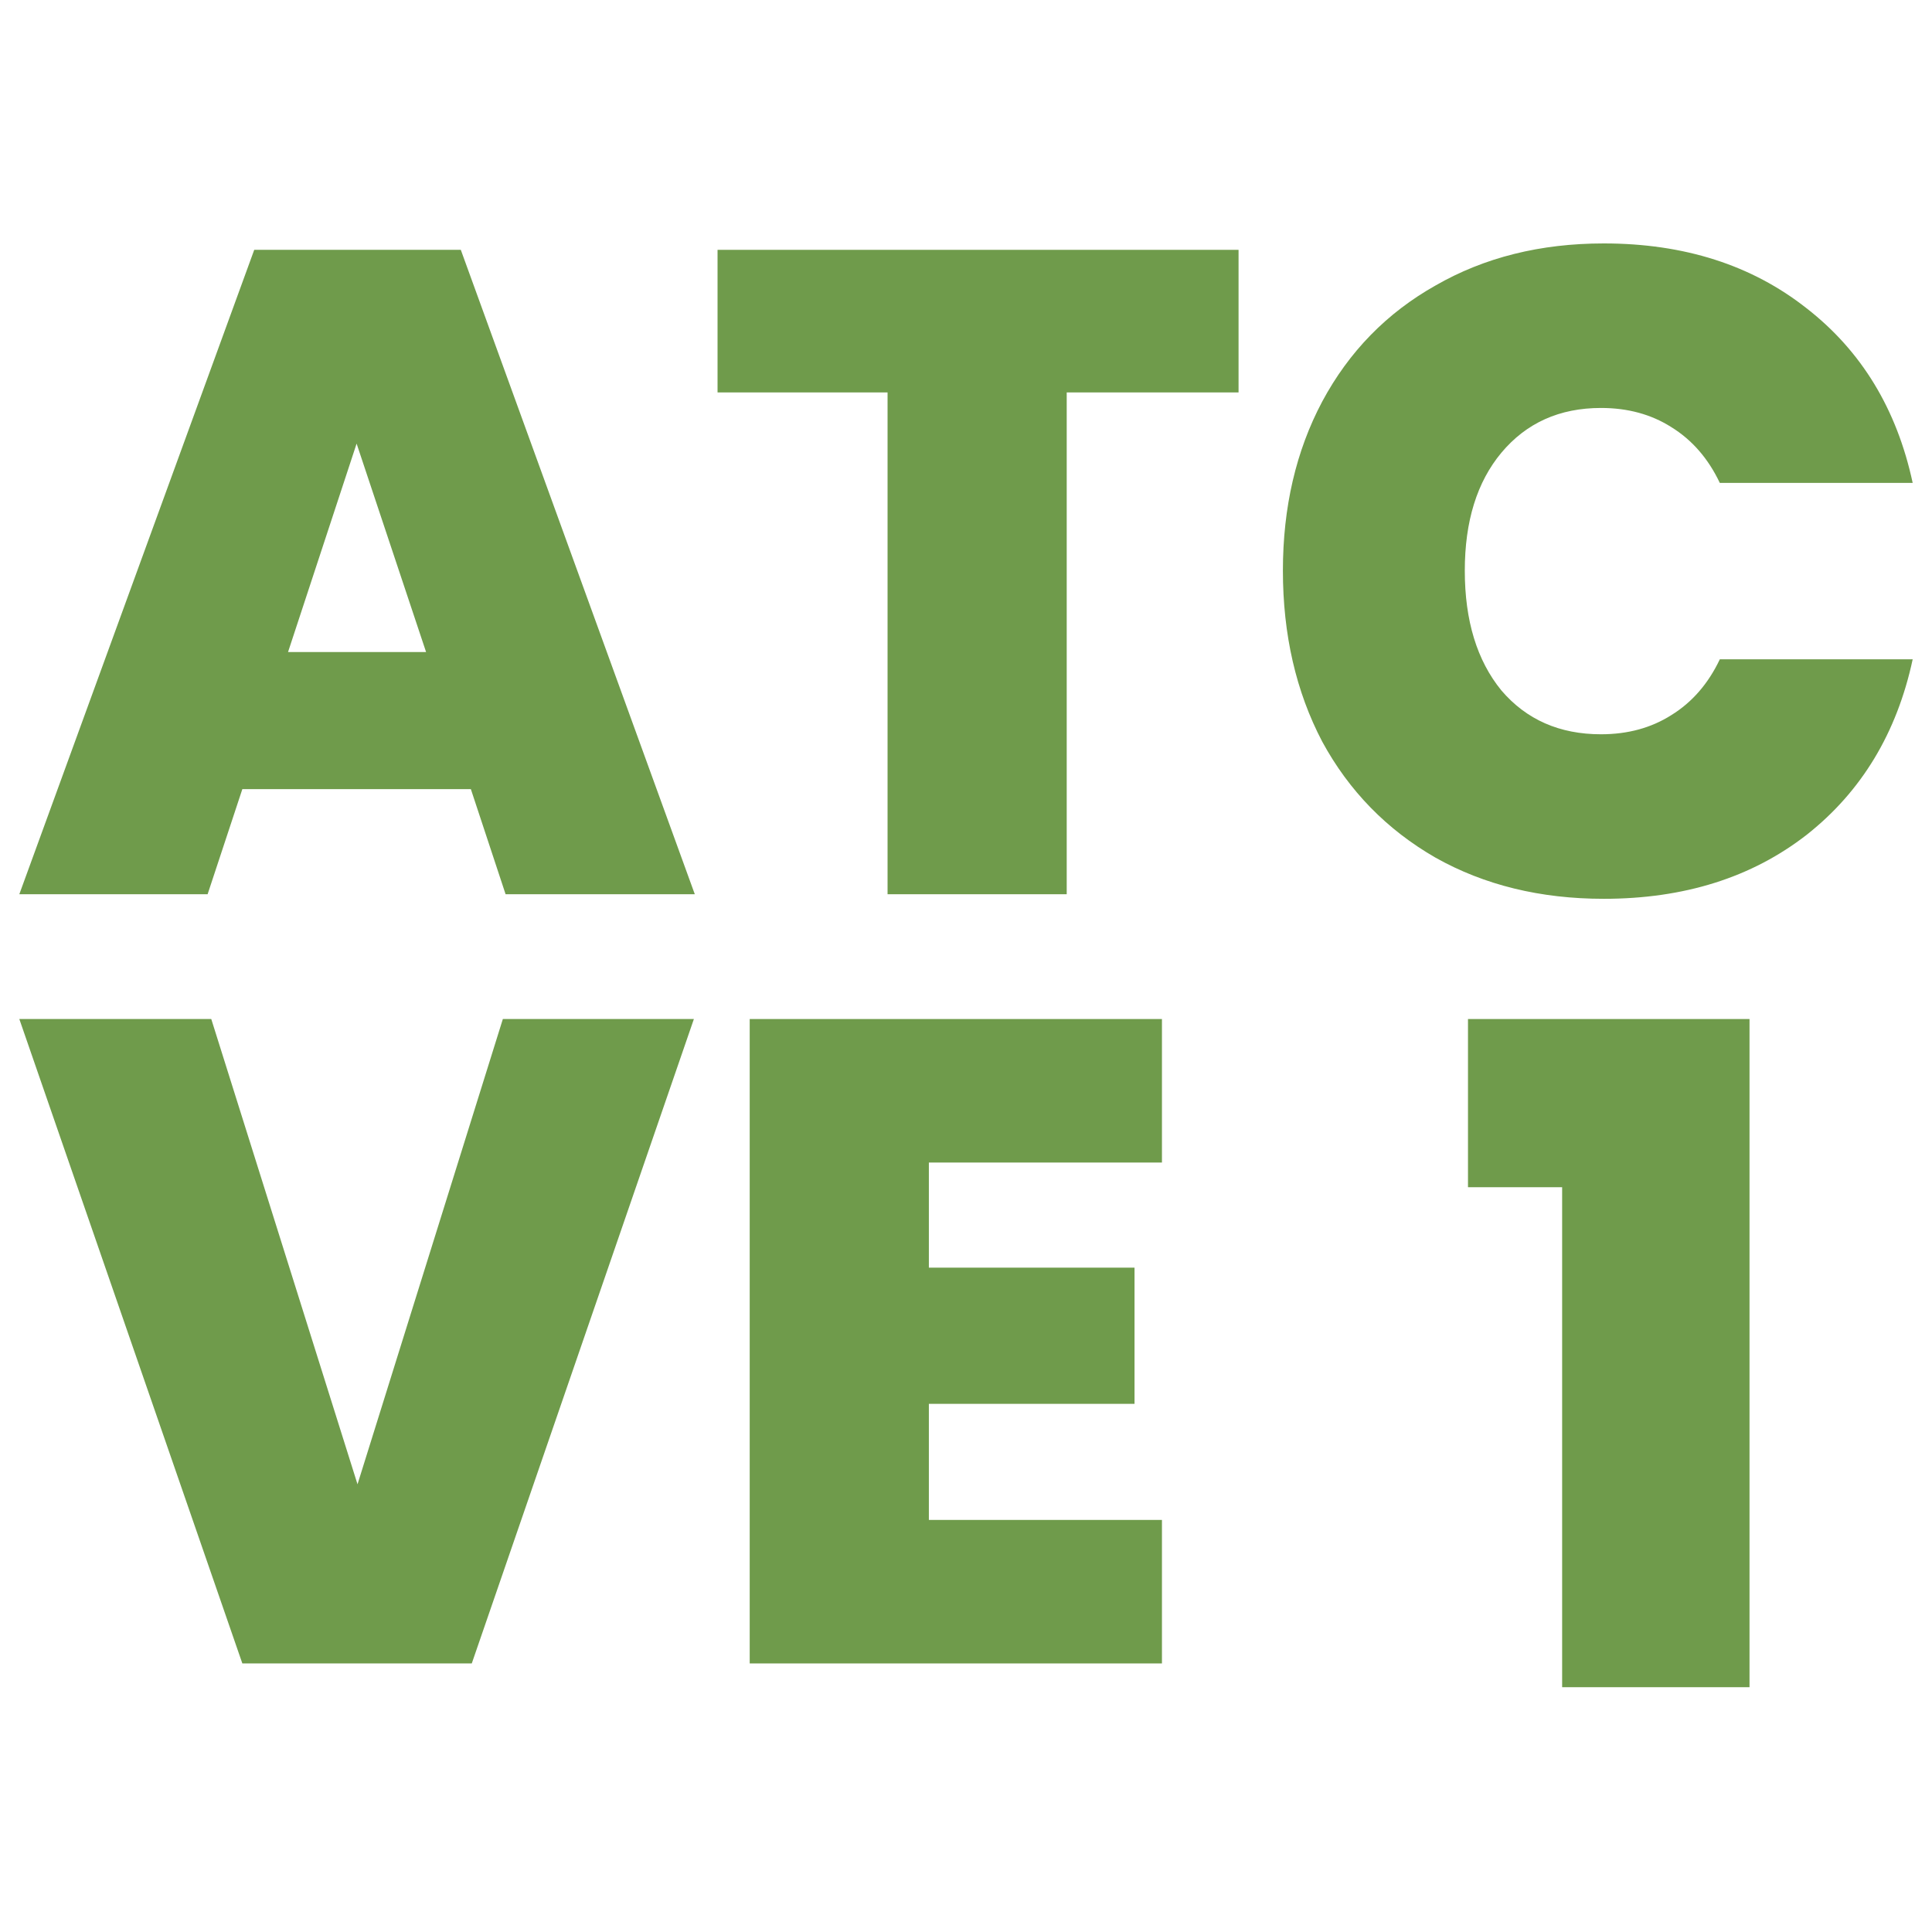
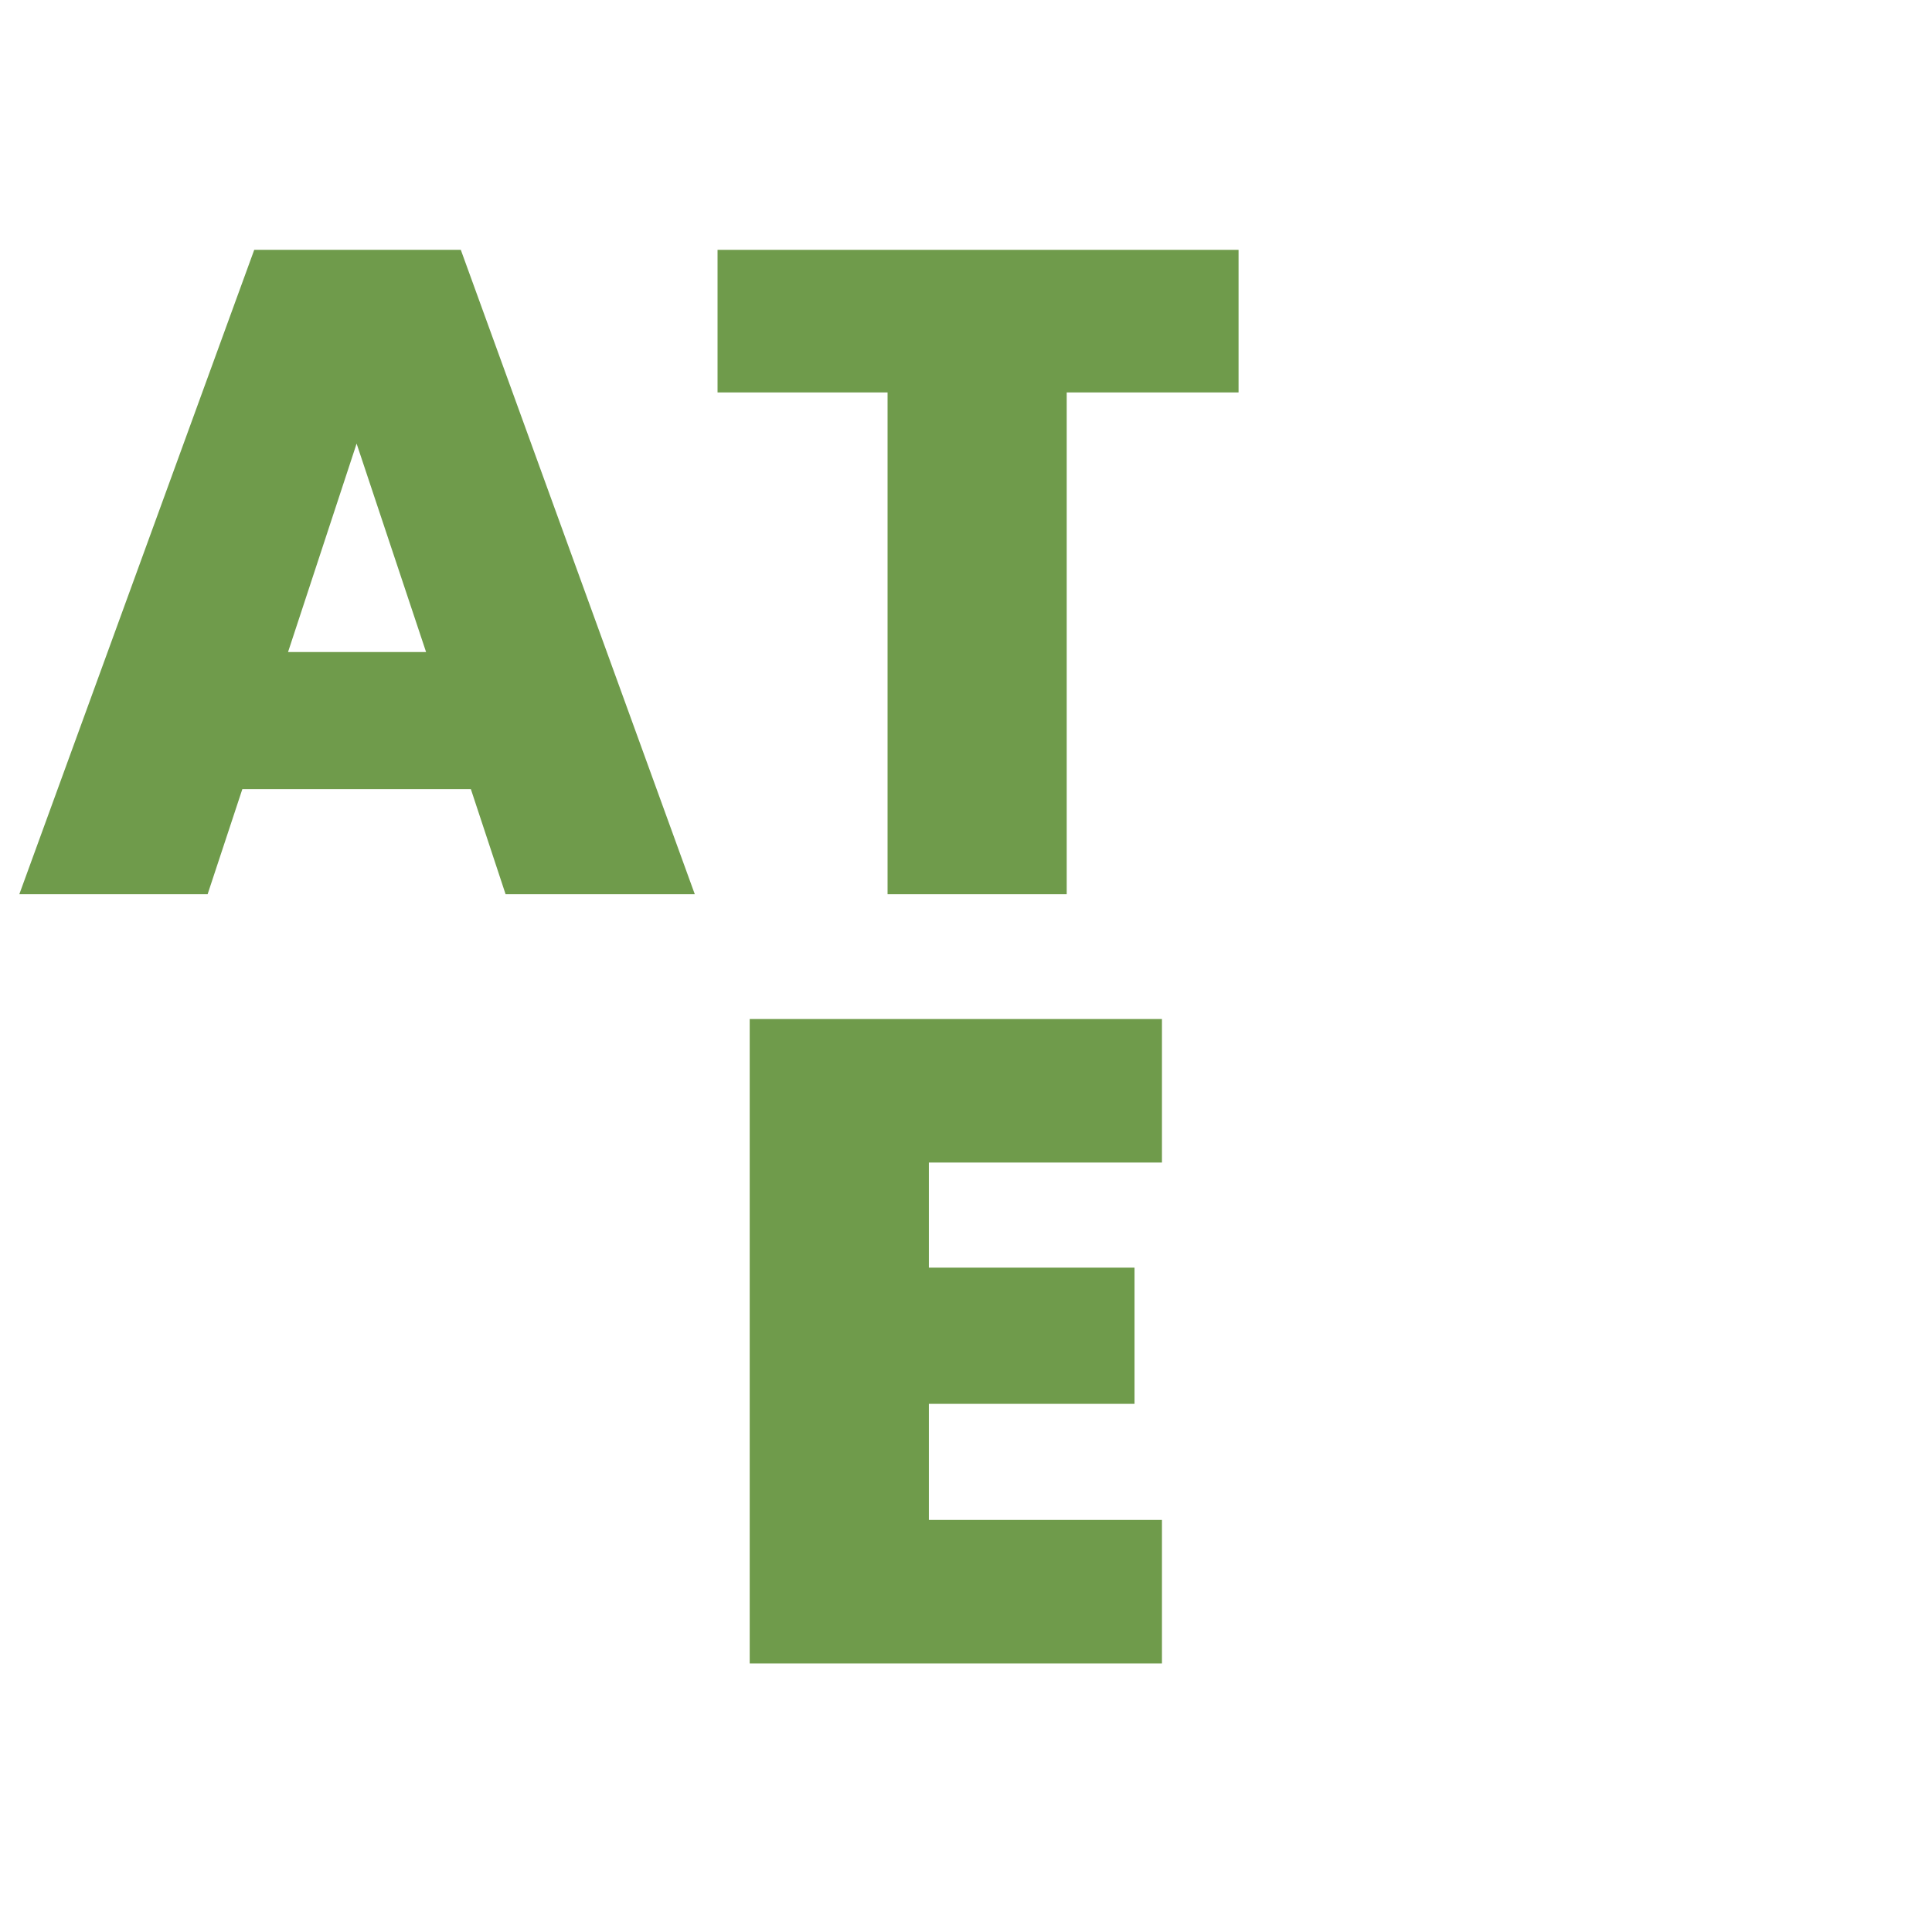
<svg xmlns="http://www.w3.org/2000/svg" width="500" height="500" viewBox="0 0 500 500" fill="none">
-   <path d="M379.915 307.251V263.725H452.774V436.646H404.28V307.251H379.915Z" fill="#6F9B4B" />
  <path d="M240.389 300.864V328.067H293.614V363.314H240.389V393.356H300.711V430.496H194.024V263.725H300.711V300.864H240.389Z" fill="#6F9B4B" />
-   <path d="M179.577 263.725L122.095 430.496H62.719L5 263.725H54.676L92.525 384.131L130.137 263.725H179.577Z" fill="#6F9B4B" />
-   <path d="M332.014 147.687C332.014 131.285 335.405 116.698 342.186 103.924C349.125 90.992 358.902 80.978 371.519 73.882C384.135 66.627 398.643 63 415.045 63C435.861 63 453.366 68.599 467.56 79.795C481.753 90.835 490.9 105.895 495 124.977H445.087C442.091 118.669 437.912 113.859 432.55 110.547C427.345 107.236 421.274 105.58 414.335 105.58C403.611 105.58 395.016 109.444 388.55 117.171C382.242 124.741 379.088 134.913 379.088 147.687C379.088 160.618 382.242 170.948 388.55 178.675C395.016 186.245 403.611 190.03 414.335 190.03C421.274 190.03 427.345 188.374 432.55 185.062C437.912 181.75 442.091 176.94 445.087 170.632H495C490.9 189.714 481.753 204.854 467.56 216.051C453.366 227.09 435.861 232.61 415.045 232.61C398.643 232.61 384.135 229.061 371.519 221.965C358.902 214.71 349.125 204.696 342.186 191.922C335.405 178.991 332.014 164.245 332.014 147.687Z" fill="#6F9B4B" />
  <path d="M320.537 64.657V101.559H276.065V231.428H229.7V101.559H185.701V64.657H320.537Z" fill="#6F9B4B" />
  <path d="M121.858 204.224H62.719L53.73 231.428H5L65.795 64.657H119.256L179.814 231.428H130.847L121.858 204.224ZM110.267 168.741L92.289 114.806L74.547 168.741H110.267Z" fill="#6F9B4B" />
</svg>